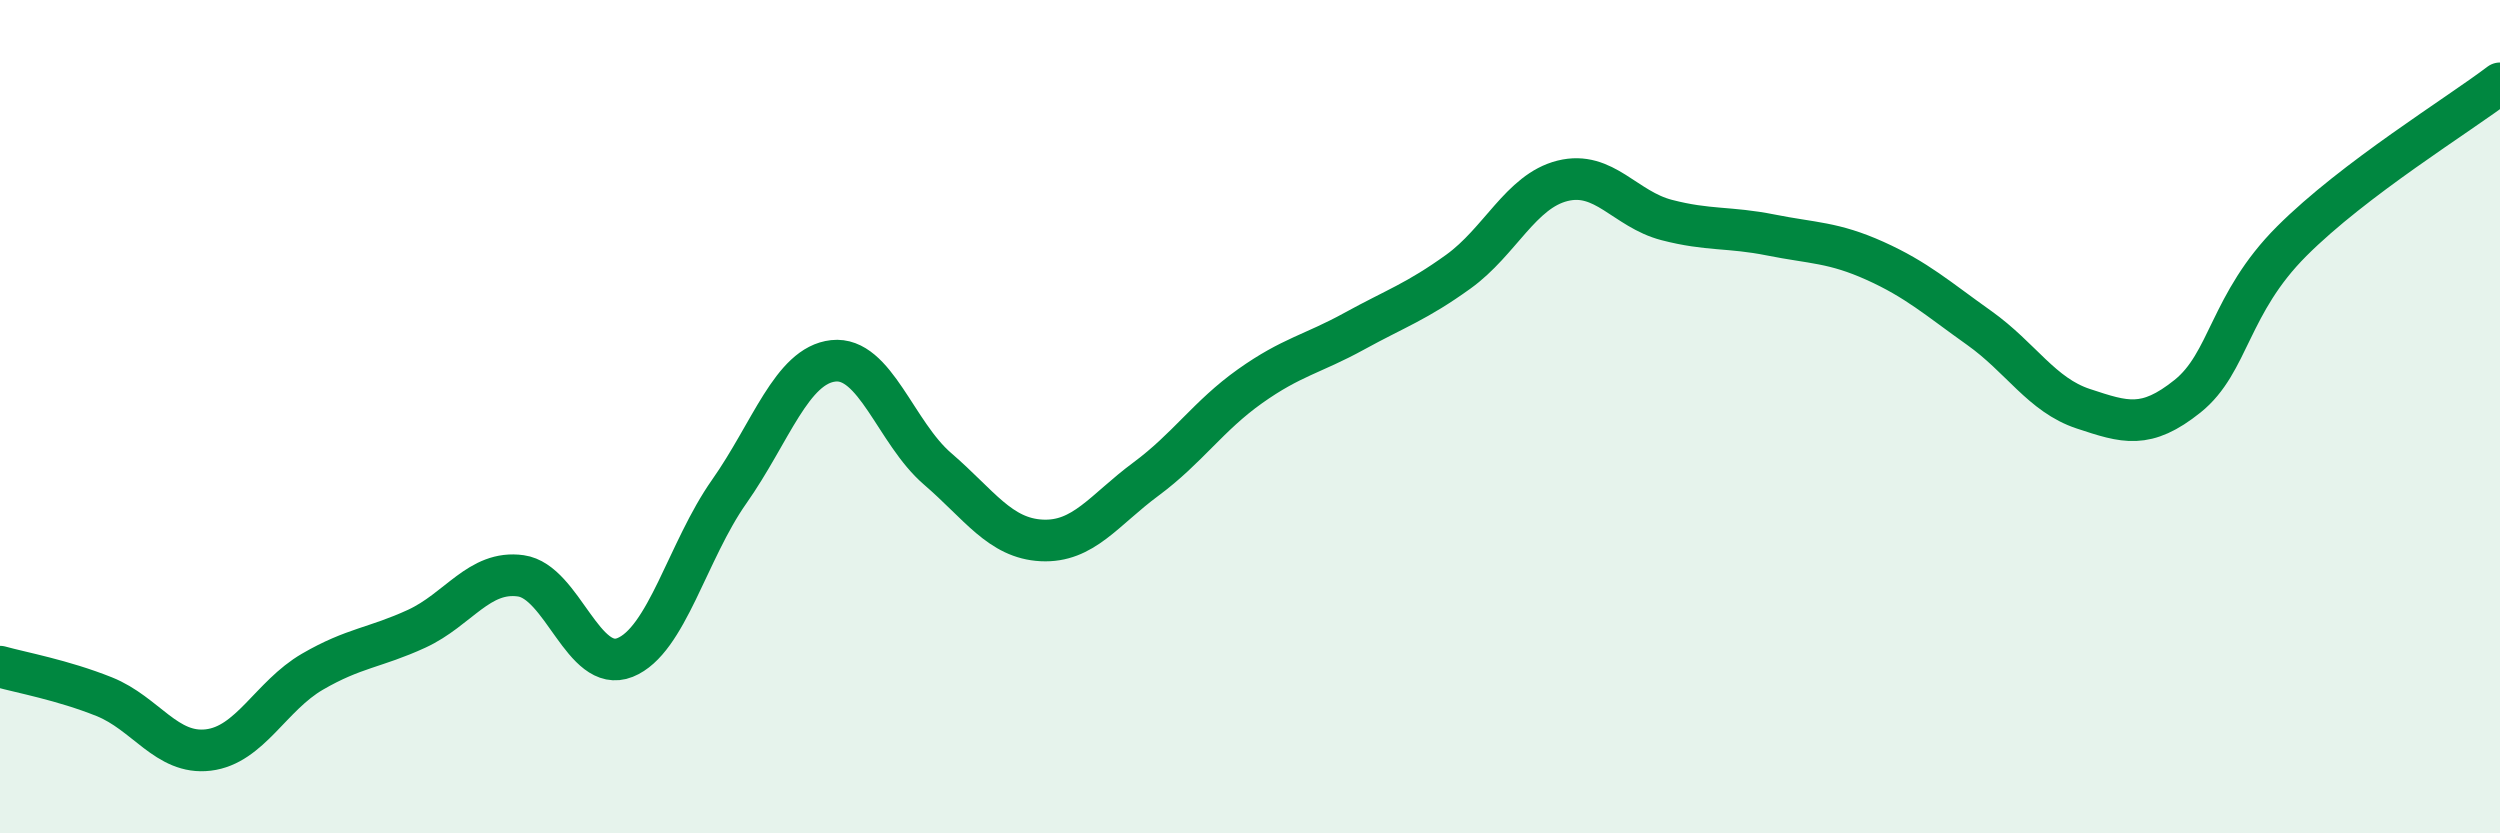
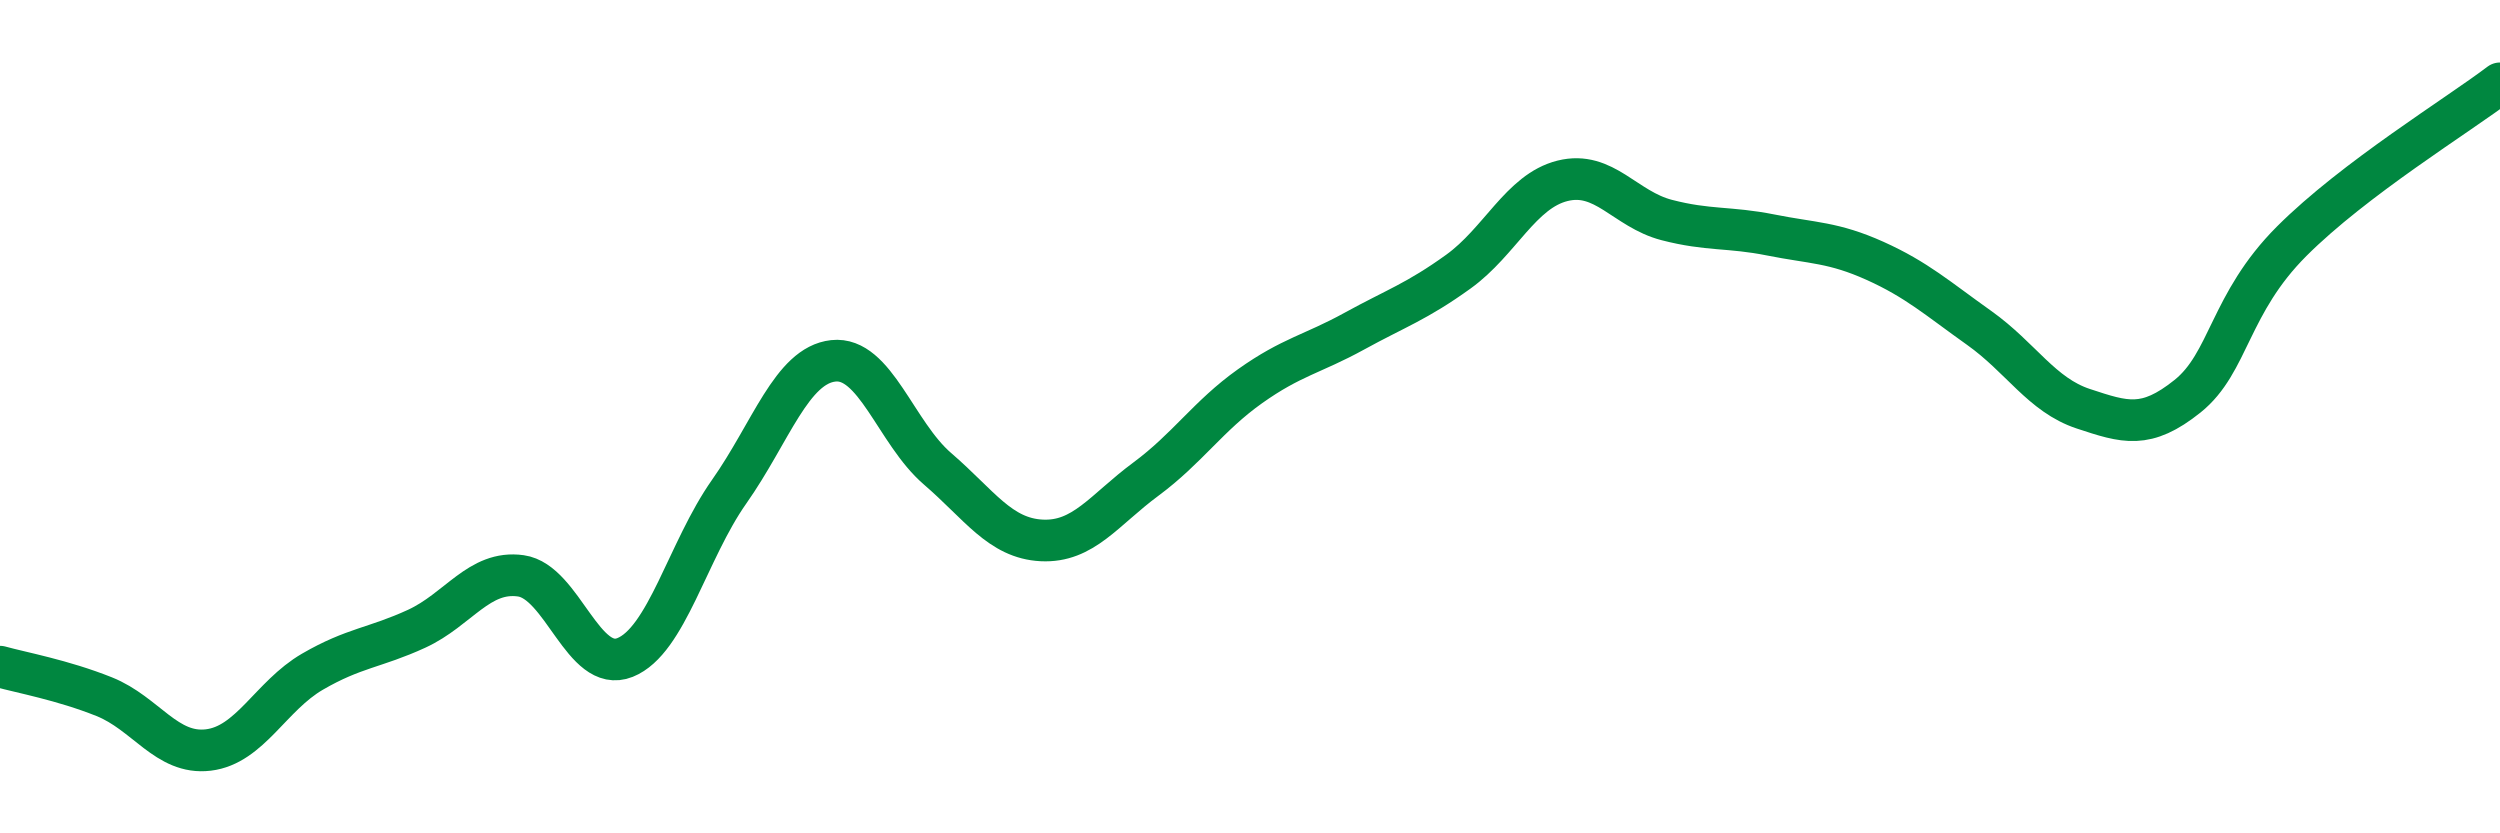
<svg xmlns="http://www.w3.org/2000/svg" width="60" height="20" viewBox="0 0 60 20">
-   <path d="M 0,16 C 0.5,16.14 1.5,16.32 2.5,16.72 C 3.5,17.12 4,18.12 5,18 C 6,17.88 6.5,16.7 7.5,16.12 C 8.5,15.54 9,15.55 10,15.09 C 11,14.63 11.5,13.68 12.5,13.82 C 13.5,13.96 14,16.18 15,15.78 C 16,15.38 16.5,13.22 17.5,11.8 C 18.5,10.38 19,8.77 20,8.66 C 21,8.55 21.5,10.39 22.5,11.25 C 23.5,12.11 24,12.92 25,12.97 C 26,13.02 26.5,12.24 27.5,11.5 C 28.5,10.76 29,9.98 30,9.27 C 31,8.56 31.5,8.5 32.5,7.95 C 33.5,7.4 34,7.24 35,6.52 C 36,5.8 36.5,4.59 37.5,4.34 C 38.5,4.09 39,5.02 40,5.28 C 41,5.54 41.5,5.44 42.5,5.64 C 43.5,5.84 44,5.81 45,6.26 C 46,6.71 46.5,7.16 47.5,7.87 C 48.5,8.58 49,9.48 50,9.81 C 51,10.14 51.5,10.31 52.5,9.51 C 53.5,8.71 53.5,7.29 55,5.79 C 56.5,4.29 59,2.76 60,2L60 20L0 20Z" fill="#008740" opacity="0.1" stroke-linecap="round" stroke-linejoin="round" />
  <path d="M 0,16 C 0.5,16.14 1.5,16.32 2.5,16.72 C 3.5,17.12 4,18.12 5,18 C 6,17.88 6.5,16.7 7.5,16.12 C 8.5,15.54 9,15.55 10,15.09 C 11,14.63 11.5,13.68 12.5,13.82 C 13.5,13.96 14,16.18 15,15.78 C 16,15.38 16.5,13.22 17.5,11.8 C 18.5,10.38 19,8.77 20,8.66 C 21,8.55 21.5,10.39 22.5,11.25 C 23.5,12.11 24,12.92 25,12.97 C 26,13.02 26.5,12.24 27.5,11.5 C 28.5,10.76 29,9.98 30,9.27 C 31,8.56 31.5,8.5 32.5,7.95 C 33.5,7.4 34,7.24 35,6.52 C 36,5.8 36.5,4.59 37.5,4.34 C 38.5,4.09 39,5.02 40,5.28 C 41,5.54 41.5,5.44 42.5,5.64 C 43.5,5.84 44,5.81 45,6.26 C 46,6.71 46.5,7.16 47.5,7.87 C 48.5,8.58 49,9.48 50,9.81 C 51,10.14 51.5,10.31 52.5,9.51 C 53.5,8.71 53.5,7.29 55,5.79 C 56.5,4.29 59,2.76 60,2" stroke="#008740" stroke-width="1" fill="none" stroke-linecap="round" stroke-linejoin="round" />
</svg>